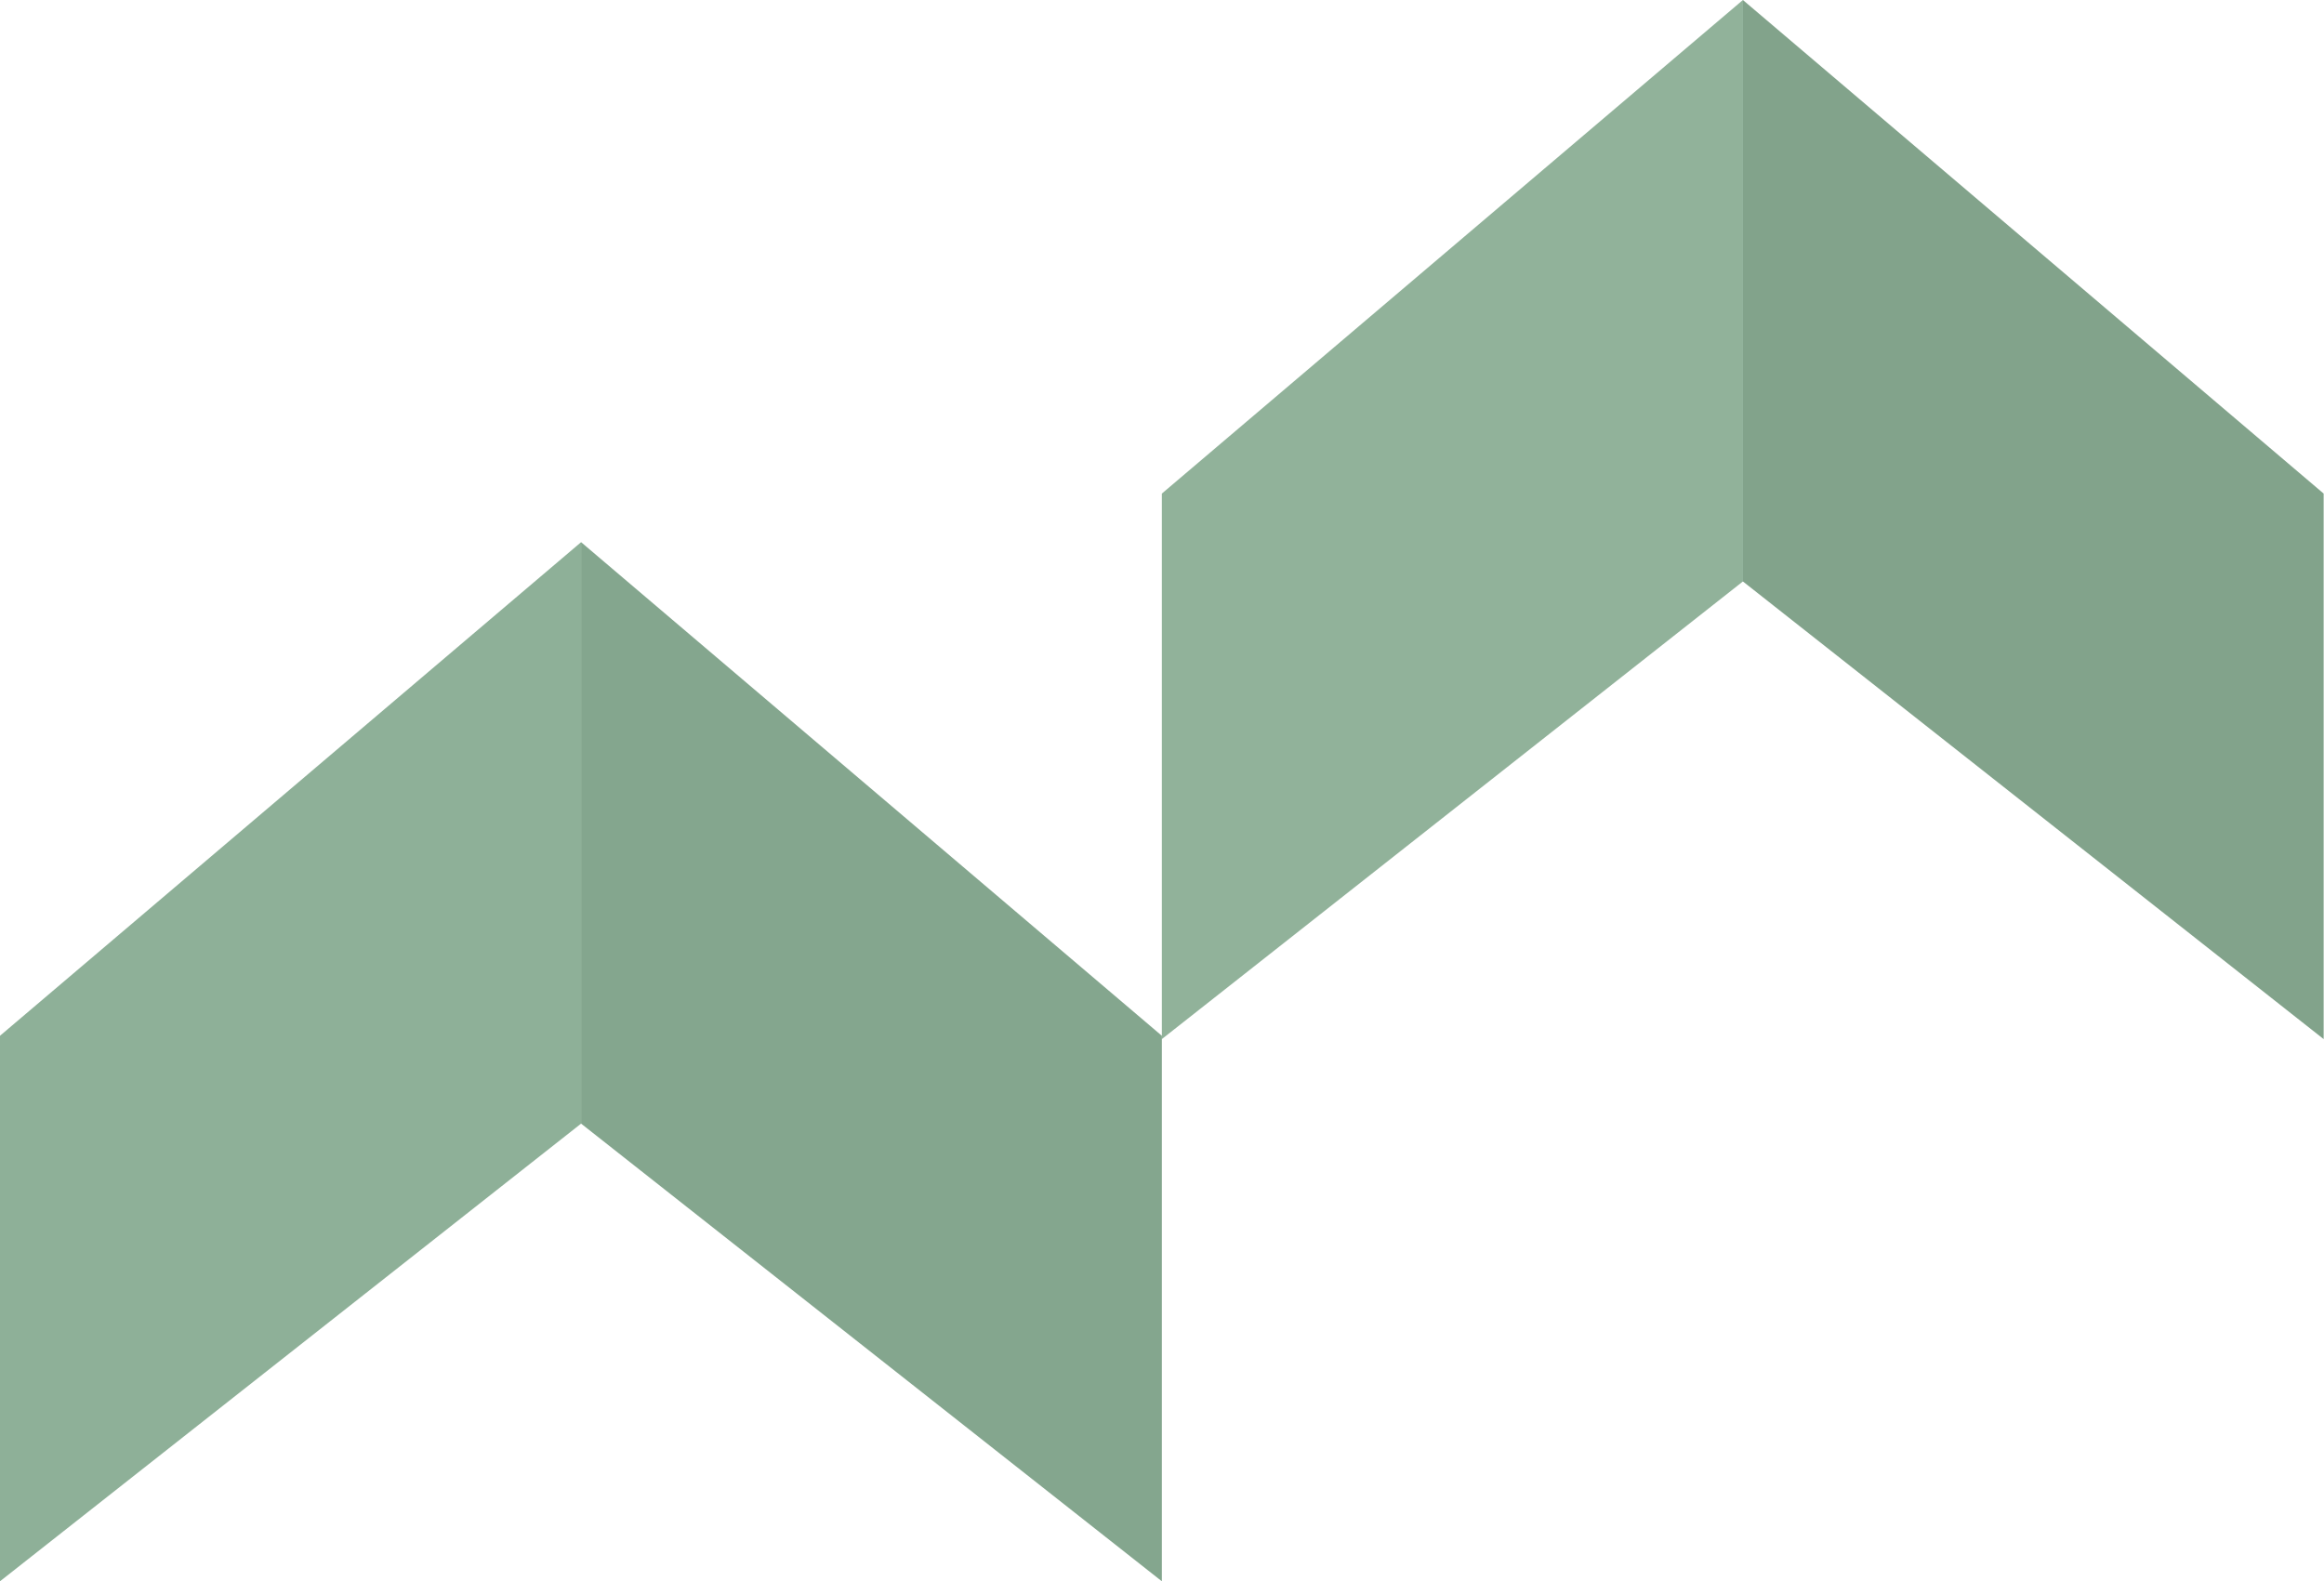
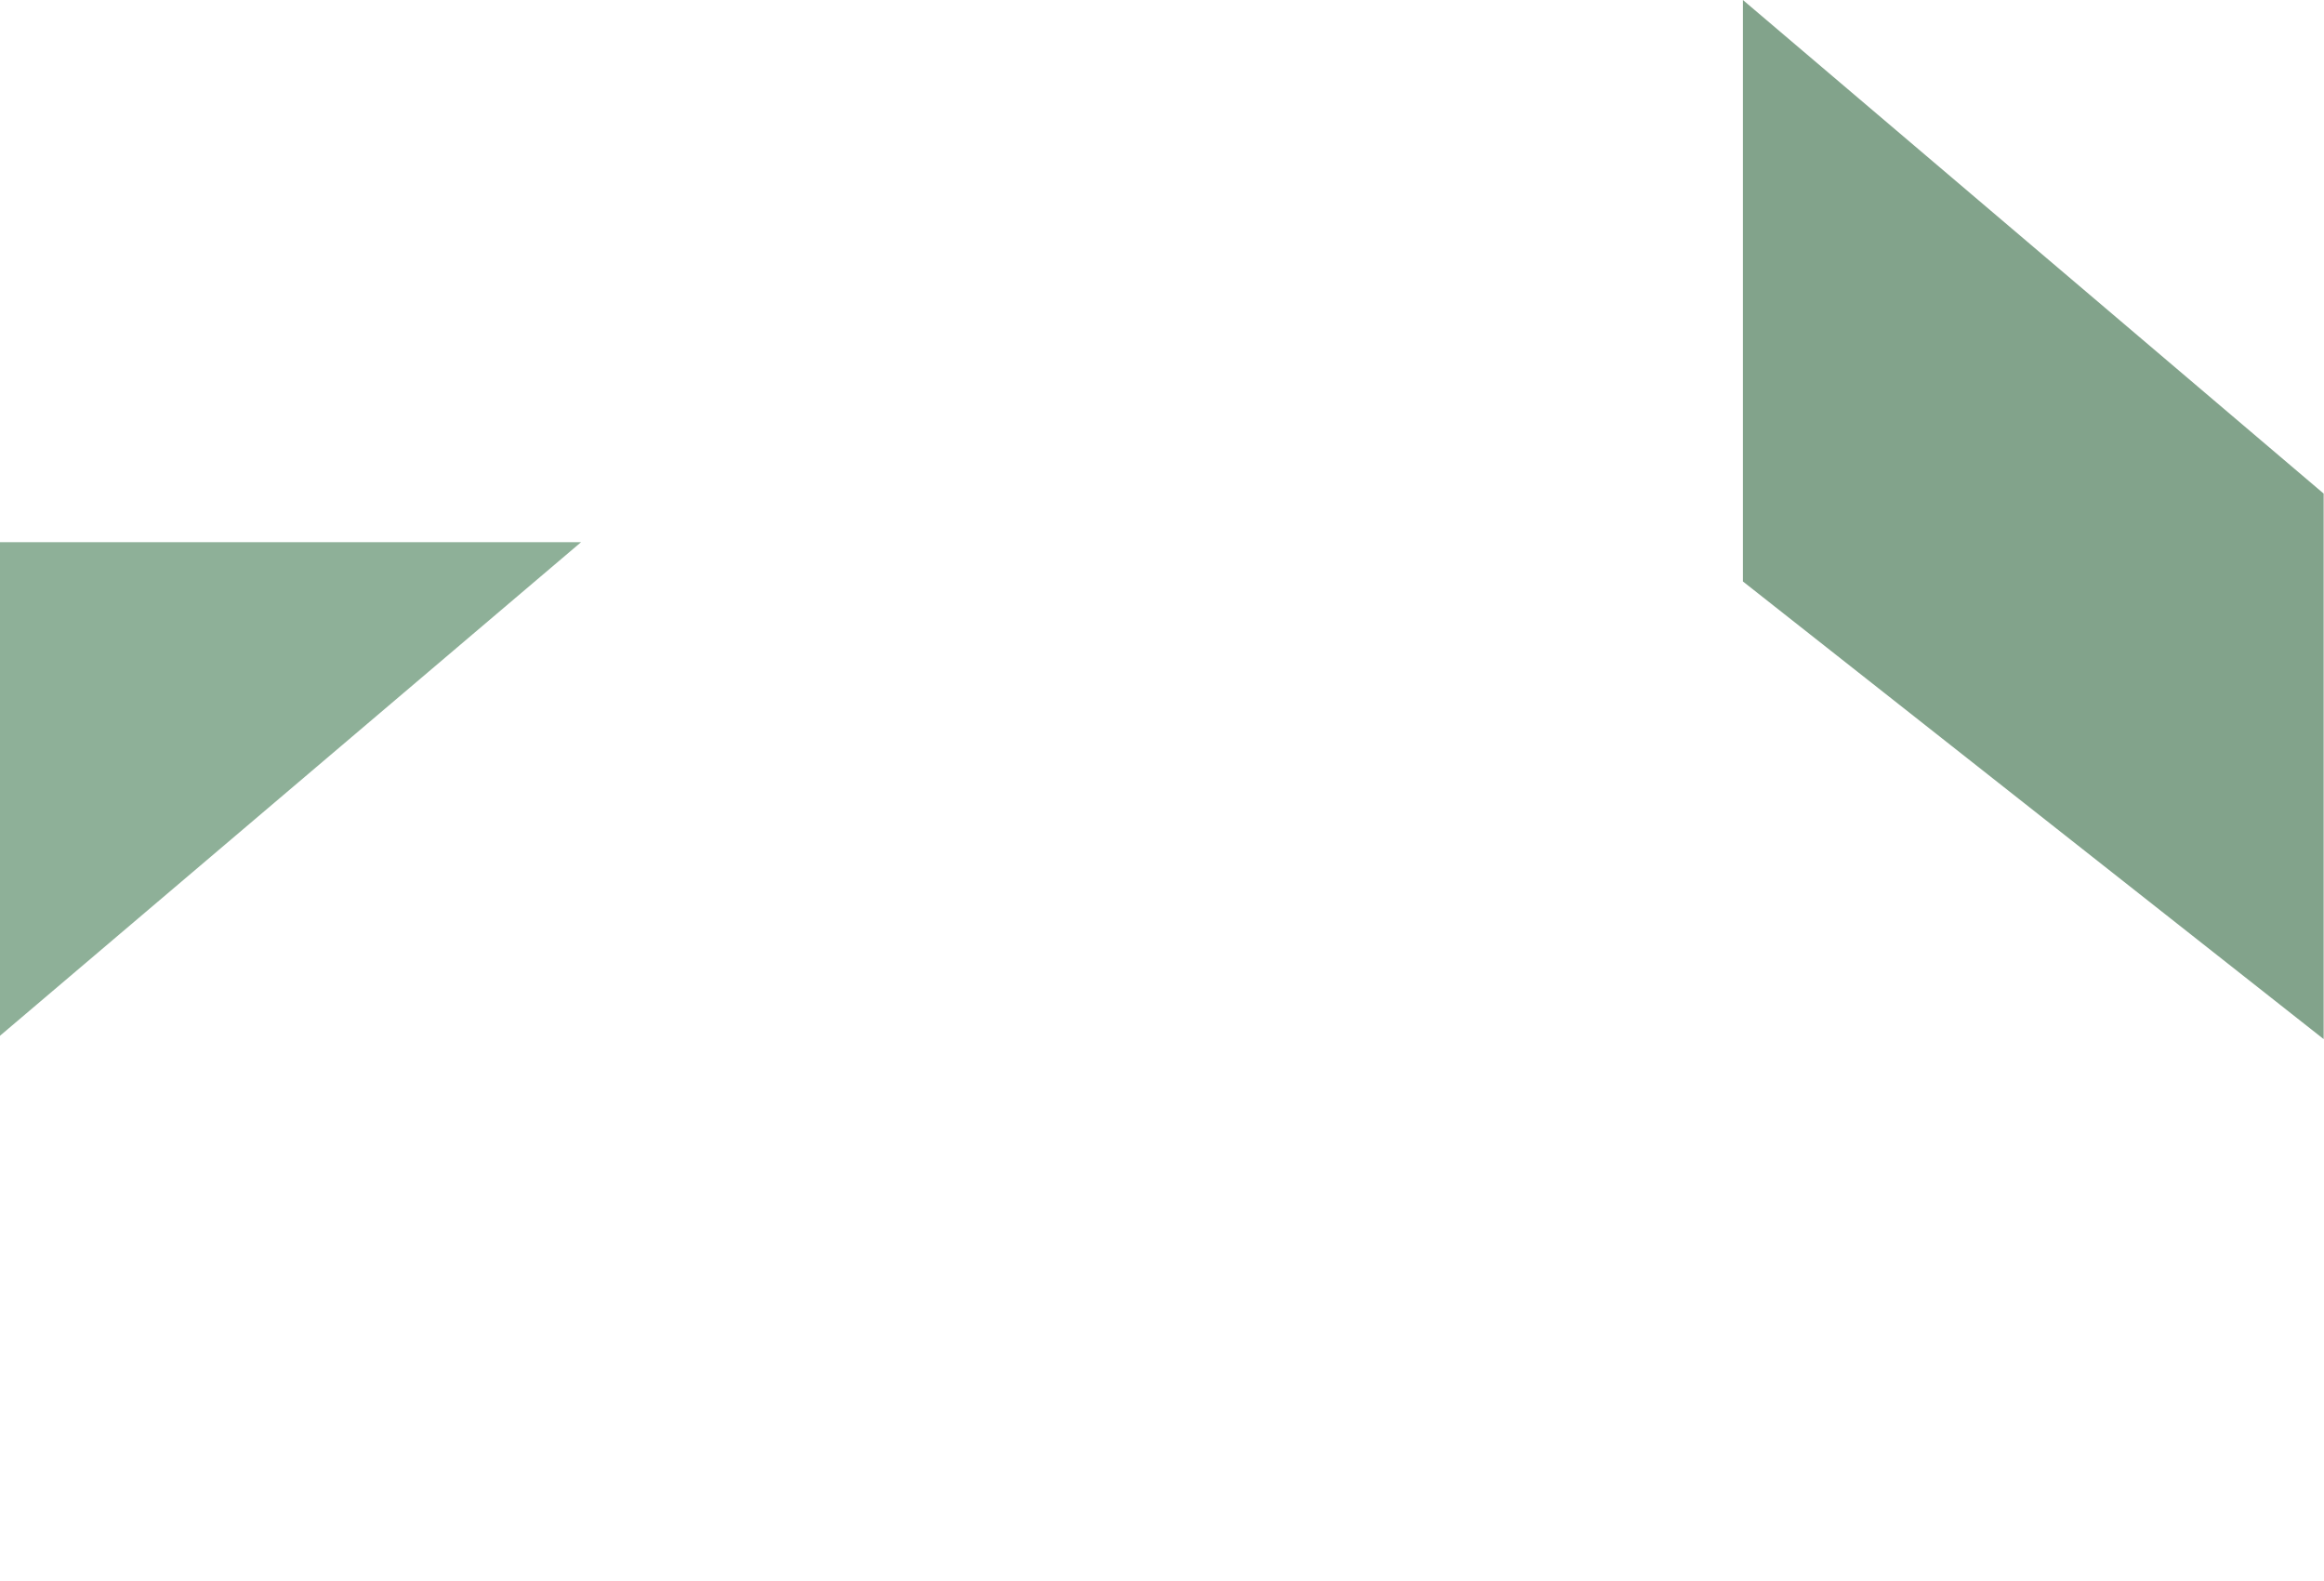
<svg xmlns="http://www.w3.org/2000/svg" width="385" height="262" viewBox="0 0 385 262" fill="none">
  <g clip-path="url(#clip0_7993_6237)">
-     <path opacity="0.5" d="M96.264 89.832L0 171.614V261.999L96.264 186.173V89.832Z" fill="#1F6232" />
-     <path opacity="0.5" d="M96.266 89.832L192.474 171.614V261.999L96.266 186.173V89.832Z" fill="#0B4E1E" />
-     <path opacity="0.5" d="M288.736 0L192.473 81.782V172.167L288.736 96.341V0Z" fill="#246737" />
+     <path opacity="0.5" d="M96.264 89.832L0 171.614V261.999V89.832Z" fill="#1F6232" />
    <path opacity="0.5" d="M288.734 0L384.943 81.782V172.167L288.734 96.341V0Z" fill="#064919" />
  </g>
  <defs>
    <clipPath id="clip0_7993_6237">
      <rect width="385" height="262" fill="white" />
    </clipPath>
  </defs>
</svg>